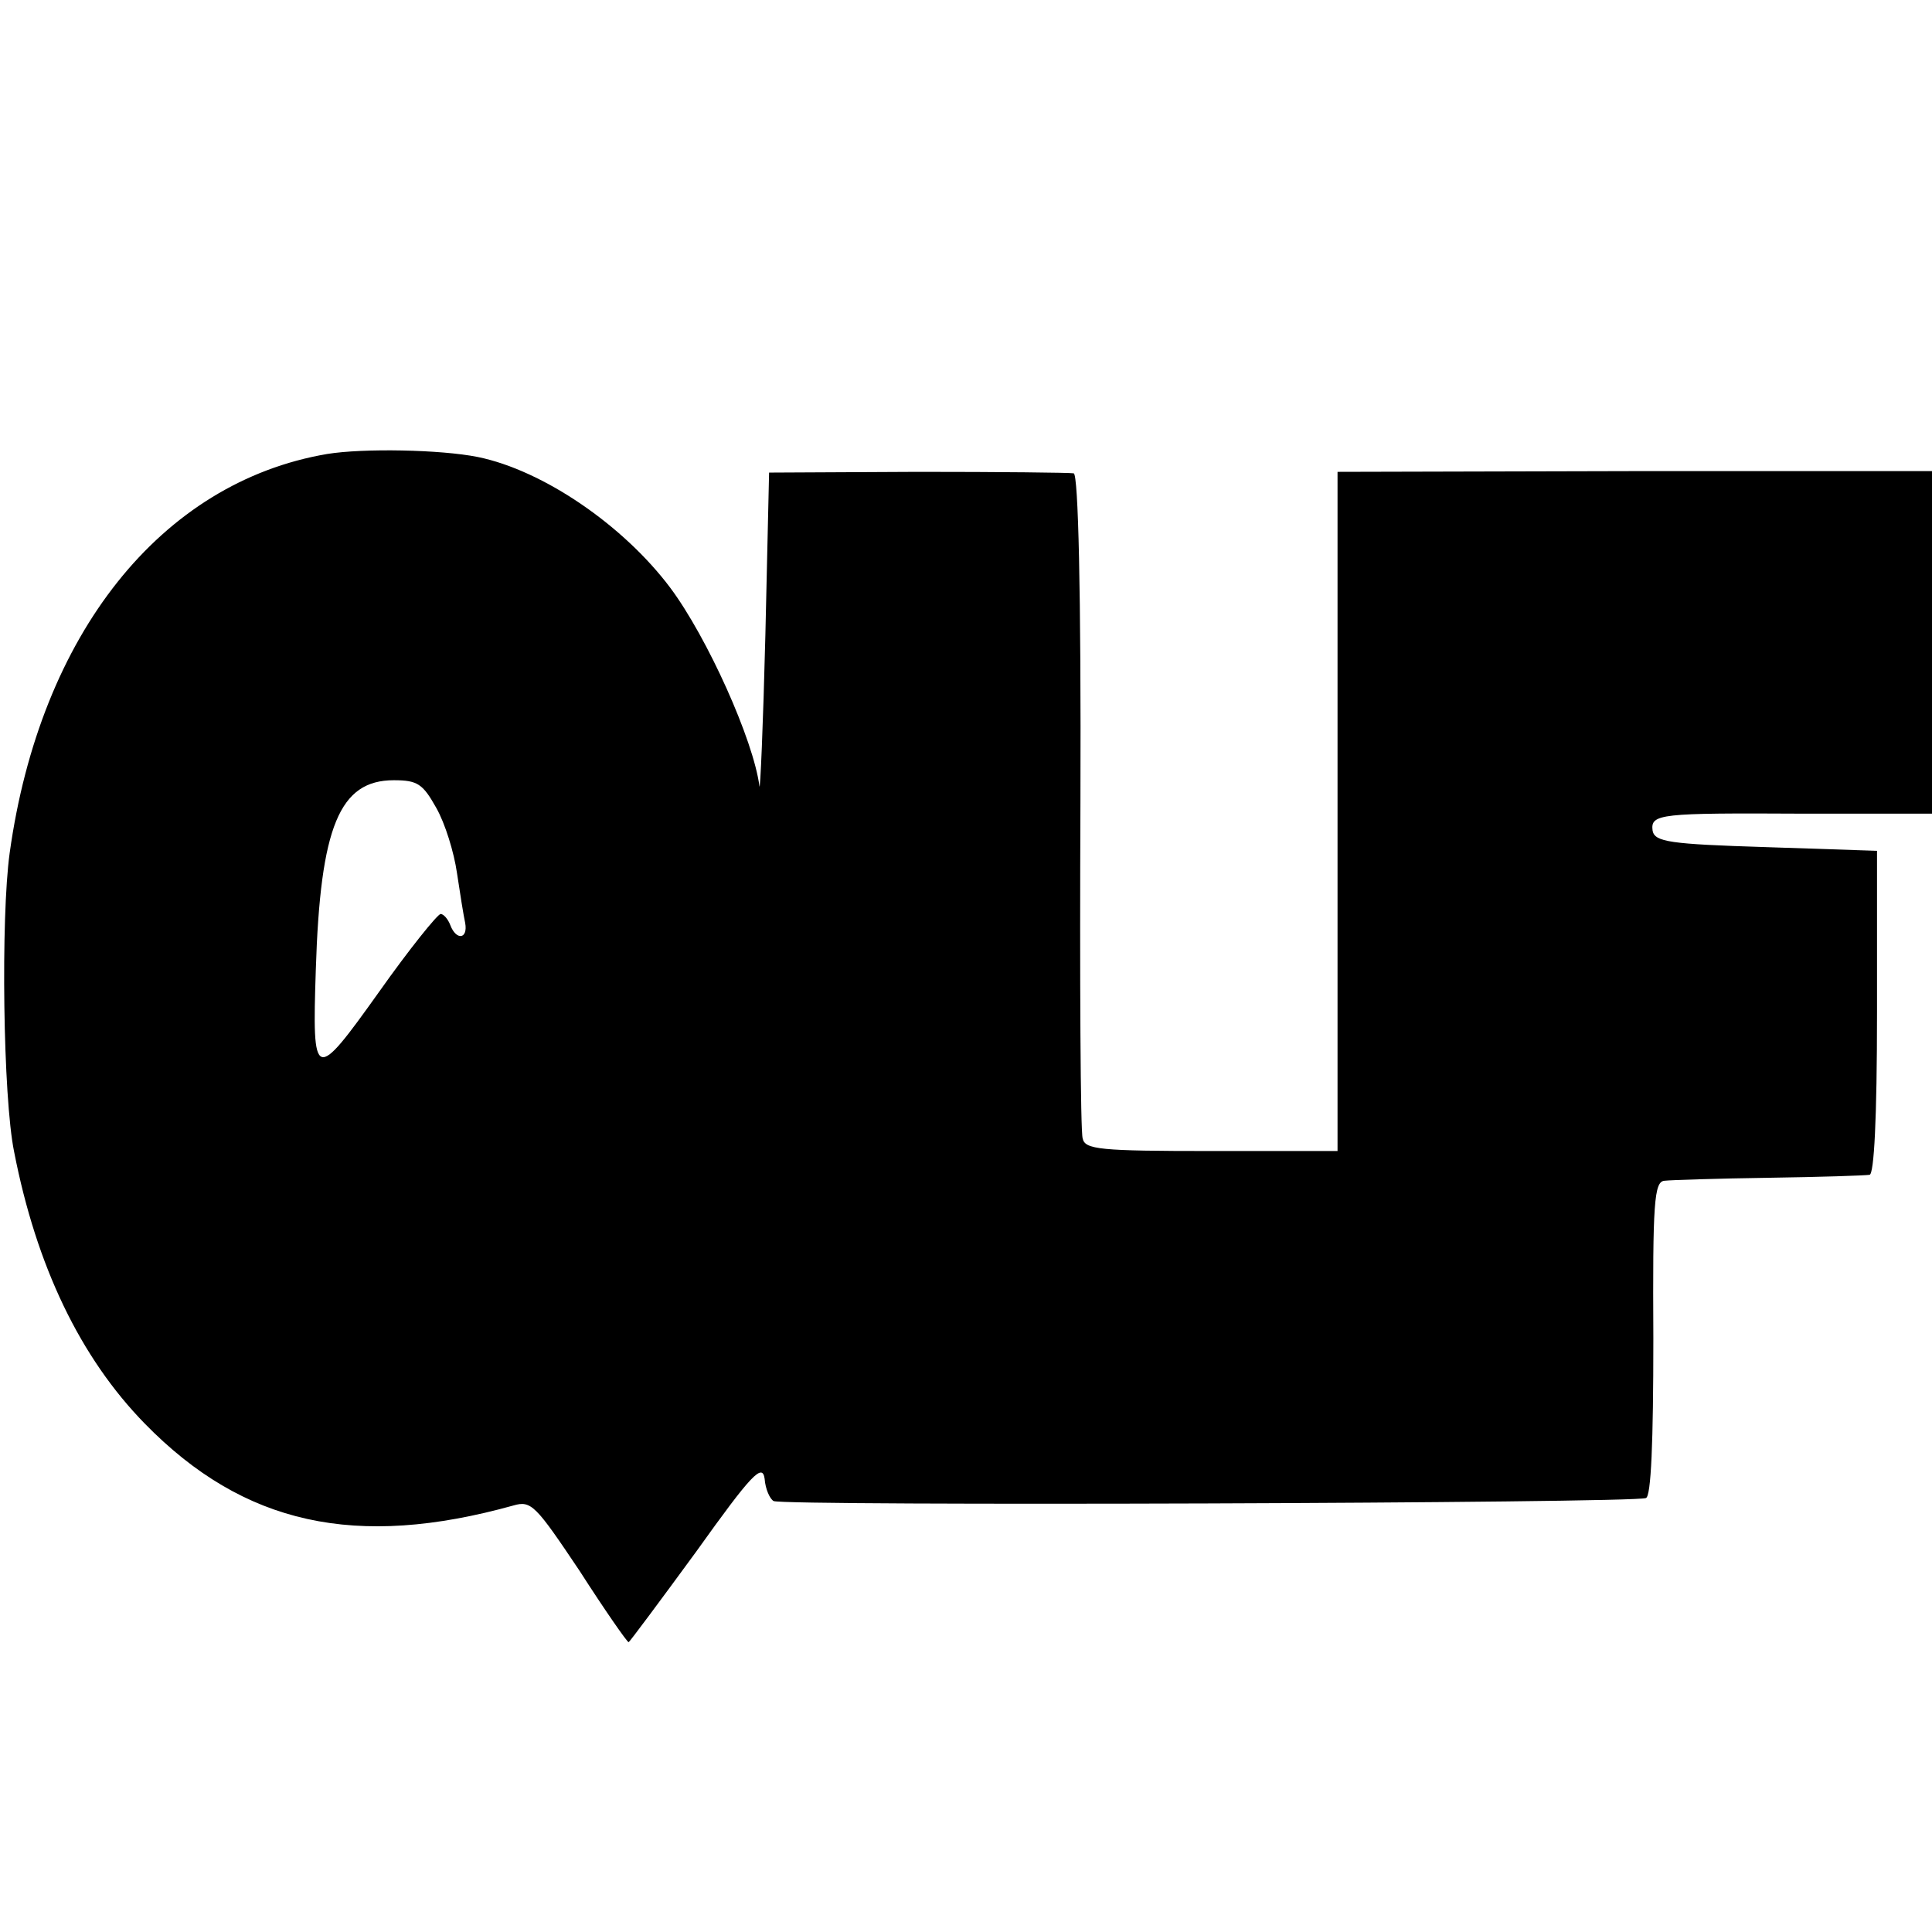
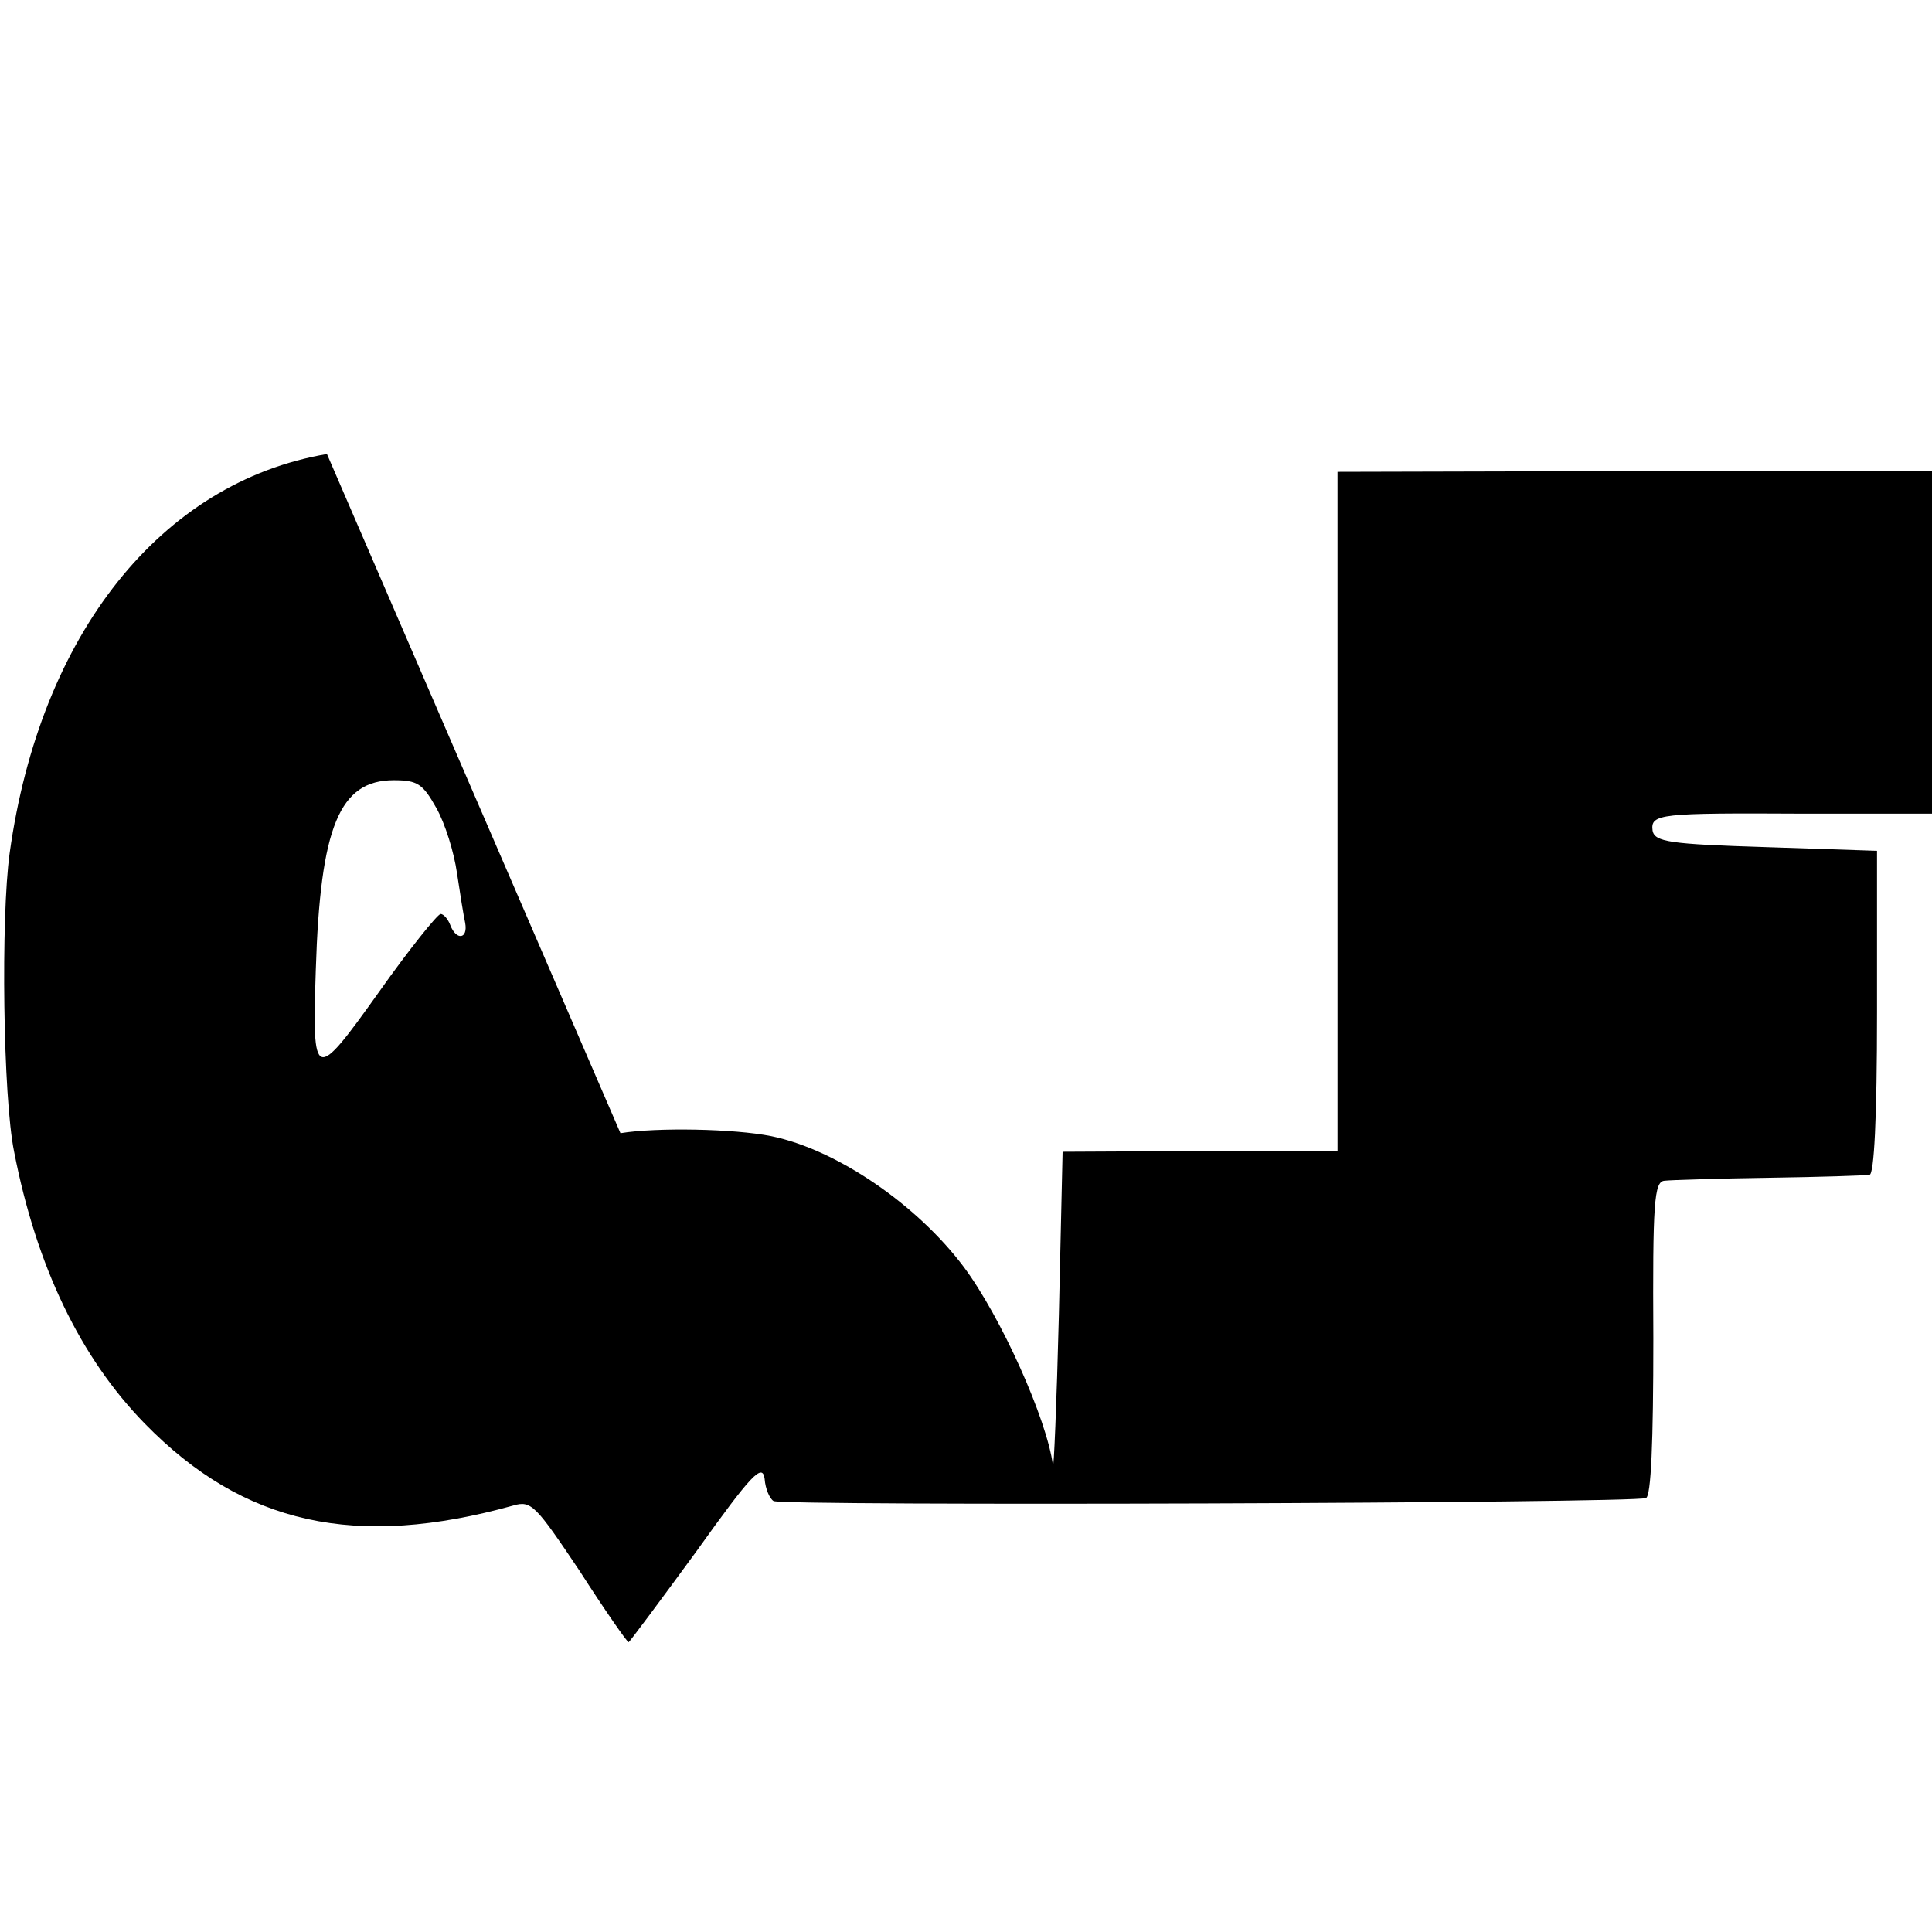
<svg xmlns="http://www.w3.org/2000/svg" version="1.0" width="260pt" height="260pt" viewBox="0 0 260 260" preserveAspectRatio="xMidYMid meet">
  <g transform="translate(0,260) scale(0.1,-0.1)" fill="#000000" stroke="none">
-     <path d="M440 1989 c-223 -38 -386 -242 -427 -537 -12 -87 -9 -329 6 -402 30 -154 89 -277 176 -366 133 -136 284 -169 496 -110 24 7 30 0 89 -88 34 -53 64 -96 66 -96 1 0 42 55 91 122 75 105 89 119 92 98 1 -14 7 -27 12 -30 10 -7 1158 -3 1174 4 7 2 10 75 10 215 -1 182 1 211 15 212 8 1 71 3 140 4 69 1 130 3 136 4 6 1 10 74 10 219 l0 217 -150 5 c-129 4 -149 7 -152 22 -3 23 9 24 204 23 l172 0 0 231 0 230 -400 0 -400 -1 0 -457 0 -457 -170 0 c-150 0 -170 2 -173 17 -3 9 -4 214 -3 454 1 285 -3 439 -9 441 -5 1 -100 2 -210 2 l-200 -1 -5 -219 c-3 -121 -7 -212 -8 -203 -8 62 -70 200 -120 267 -63 84 -171 158 -259 176 -50 10 -154 12 -203 4z m147 -476 c12 -21 24 -60 28 -88 4 -27 9 -58 11 -67 4 -22 -12 -24 -20 -3 -3 8 -9 15 -13 15 -4 0 -42 -47 -83 -105 -87 -122 -90 -121 -85 30 6 193 32 255 105 255 32 0 39 -5 57 -37z" />
+     <path d="M440 1989 c-223 -38 -386 -242 -427 -537 -12 -87 -9 -329 6 -402 30 -154 89 -277 176 -366 133 -136 284 -169 496 -110 24 7 30 0 89 -88 34 -53 64 -96 66 -96 1 0 42 55 91 122 75 105 89 119 92 98 1 -14 7 -27 12 -30 10 -7 1158 -3 1174 4 7 2 10 75 10 215 -1 182 1 211 15 212 8 1 71 3 140 4 69 1 130 3 136 4 6 1 10 74 10 219 l0 217 -150 5 c-129 4 -149 7 -152 22 -3 23 9 24 204 23 l172 0 0 231 0 230 -400 0 -400 -1 0 -457 0 -457 -170 0 l-200 -1 -5 -219 c-3 -121 -7 -212 -8 -203 -8 62 -70 200 -120 267 -63 84 -171 158 -259 176 -50 10 -154 12 -203 4z m147 -476 c12 -21 24 -60 28 -88 4 -27 9 -58 11 -67 4 -22 -12 -24 -20 -3 -3 8 -9 15 -13 15 -4 0 -42 -47 -83 -105 -87 -122 -90 -121 -85 30 6 193 32 255 105 255 32 0 39 -5 57 -37z" />
  </g>
</svg>